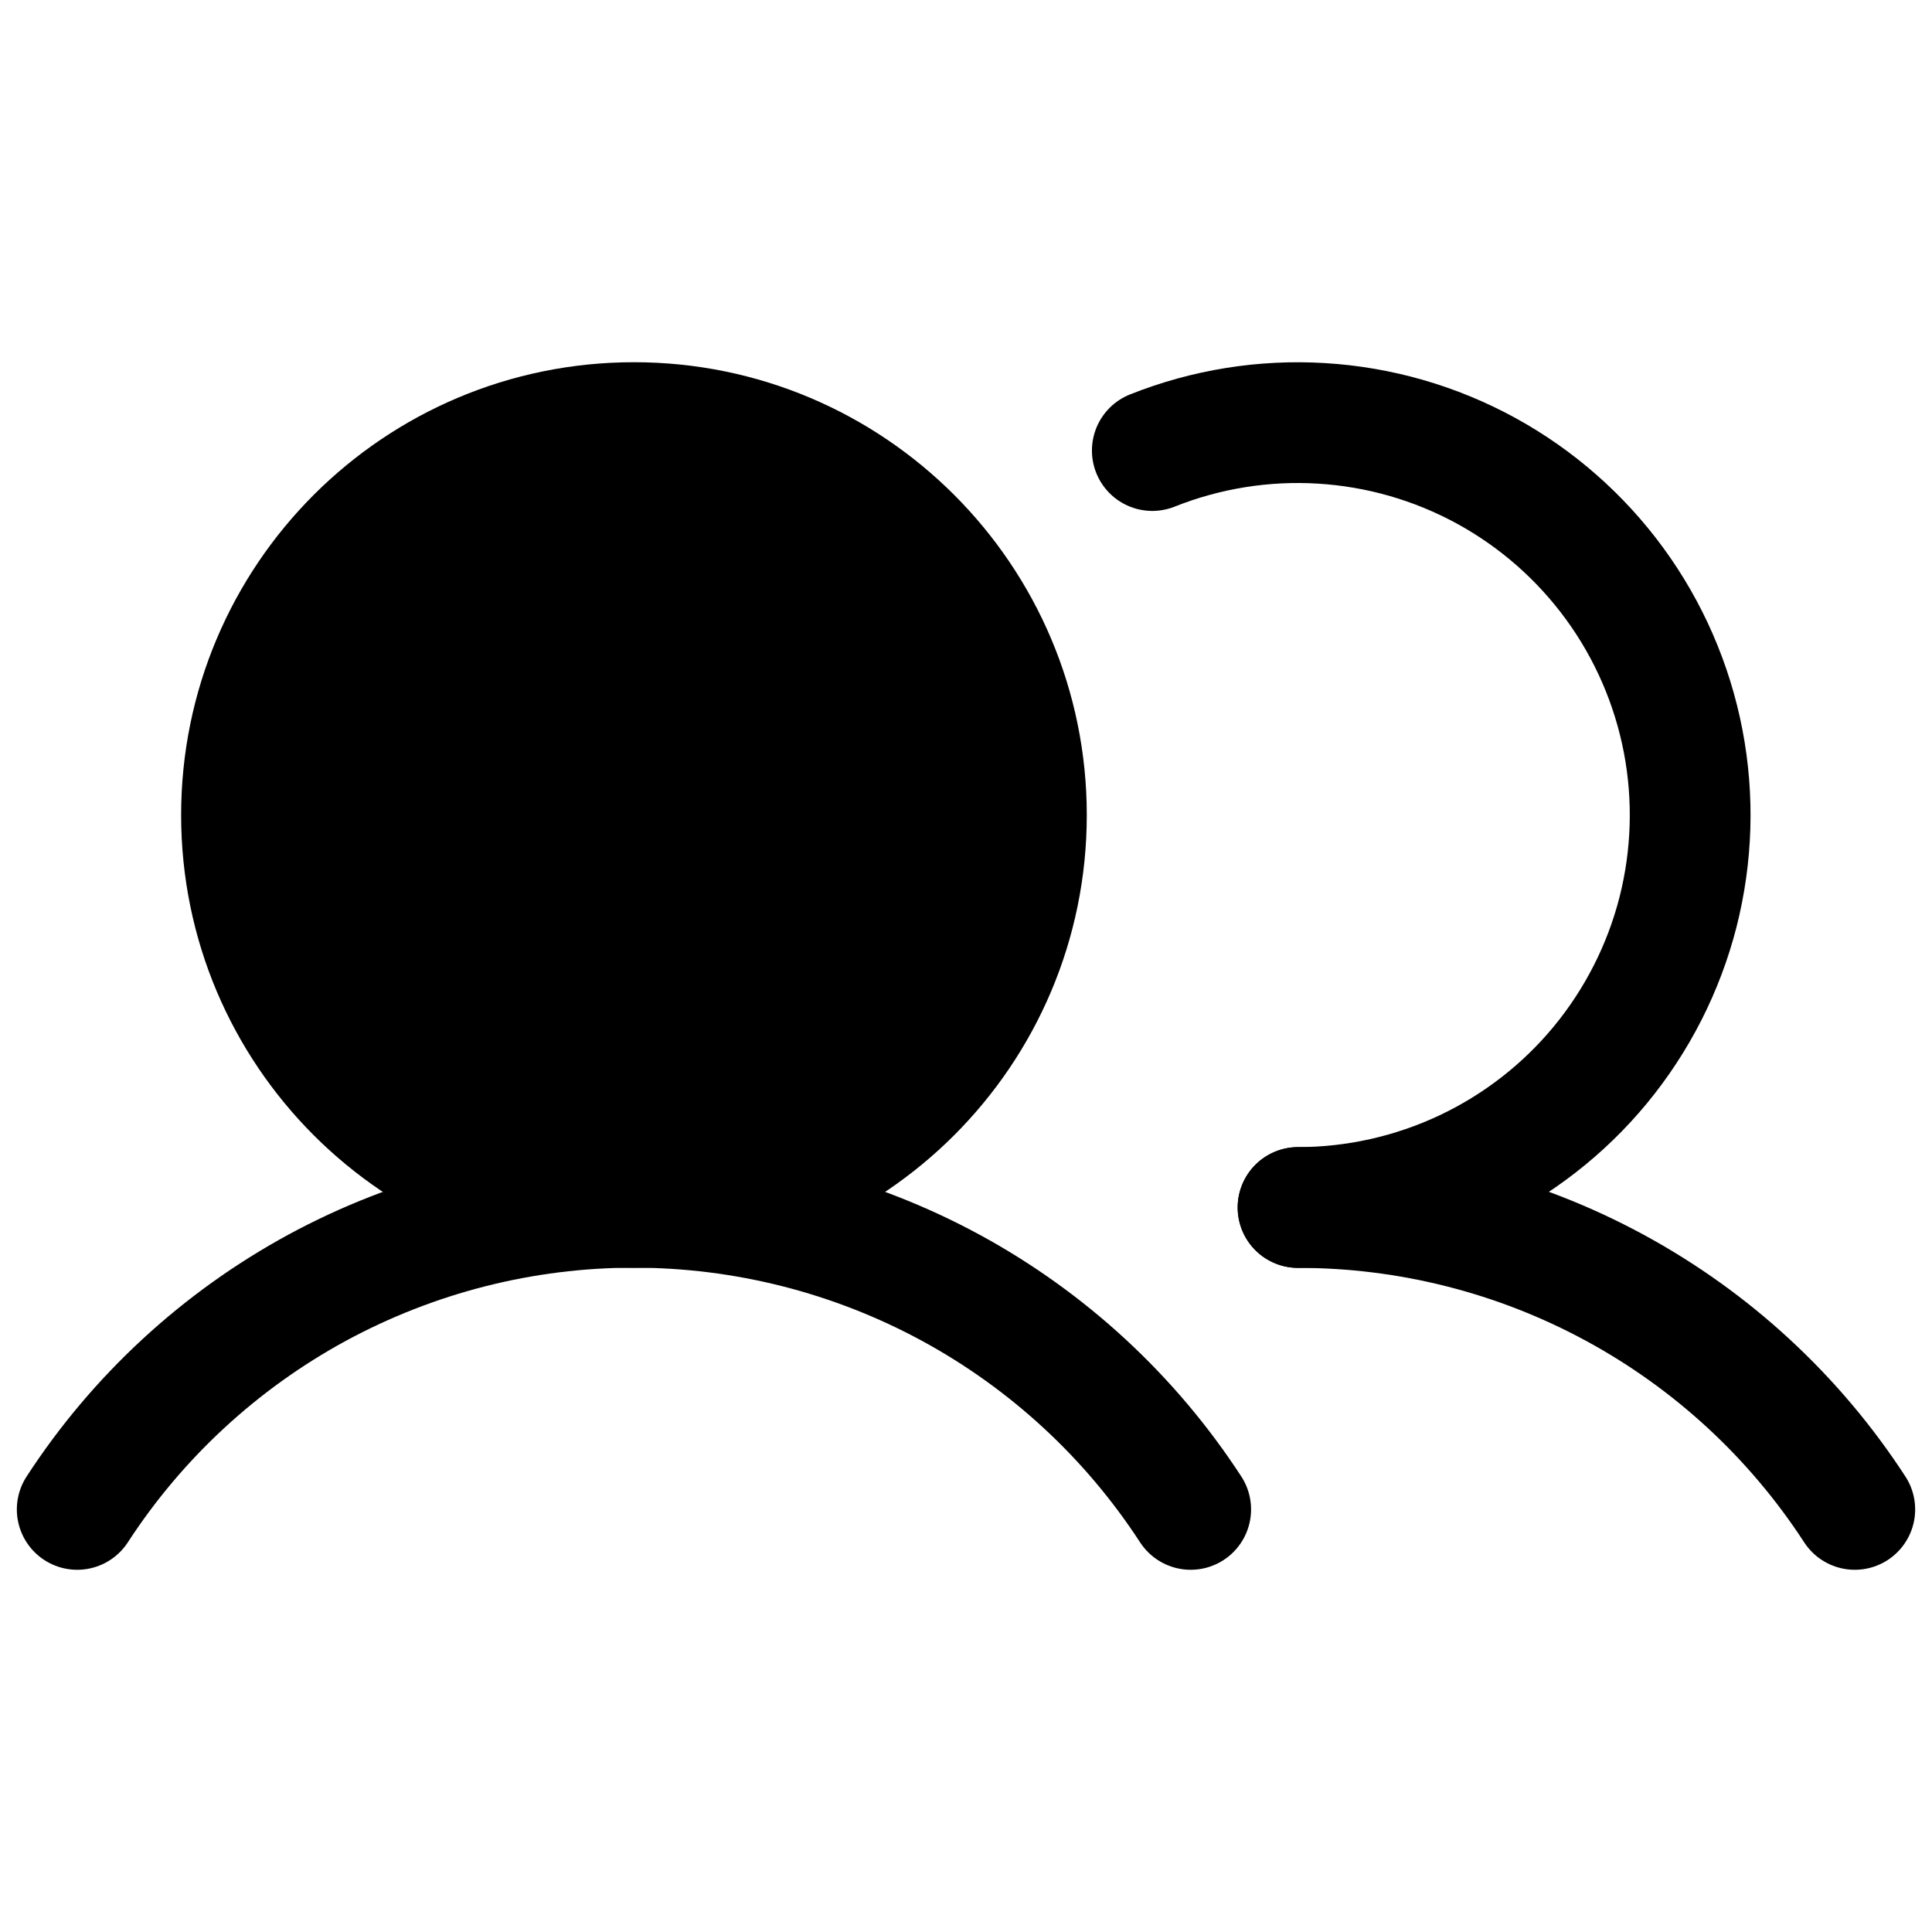
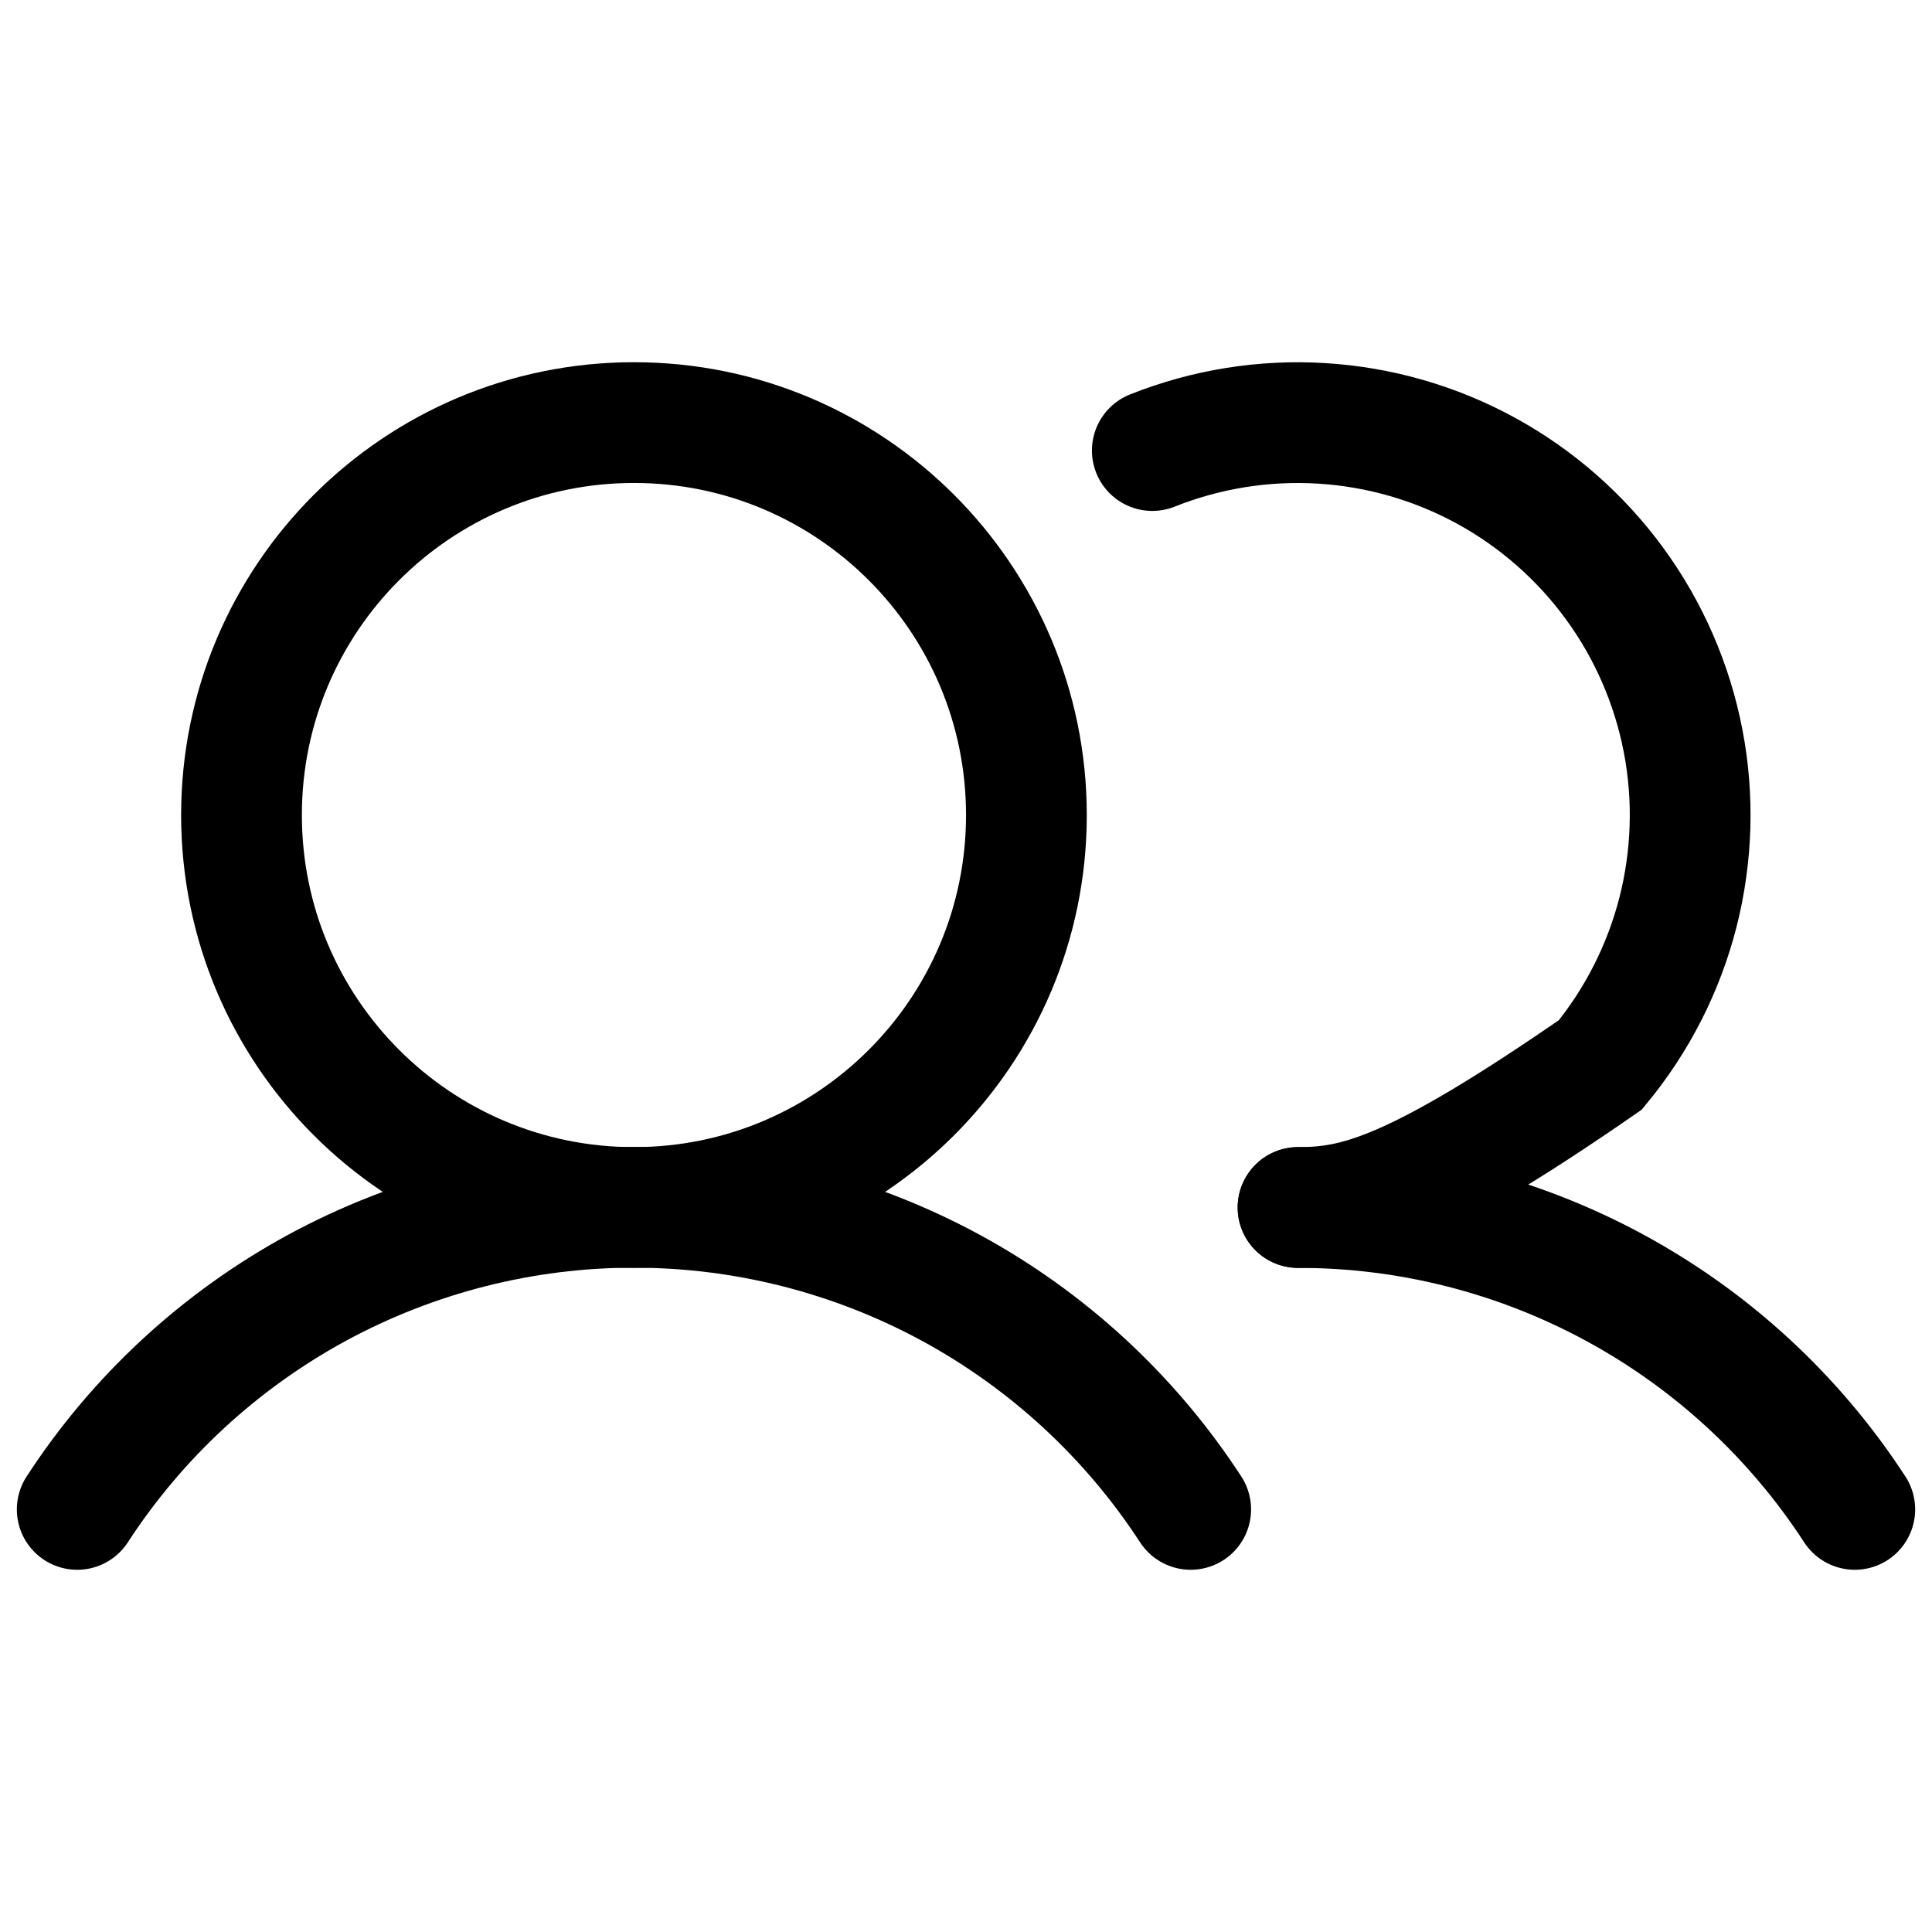
<svg xmlns="http://www.w3.org/2000/svg" fill="none" height="100%" overflow="visible" preserveAspectRatio="none" style="display: block;" viewBox="0 0 30 30" width="100%">
  <g clip-path="url(#clip0_0_1075)" id="Users">
    <g id="Vector">
</g>
-     <path d="M9.844 18.75C13.209 18.75 15.938 16.022 15.938 12.656C15.938 9.291 13.209 6.562 9.844 6.562C6.478 6.562 3.75 9.291 3.75 12.656C3.75 16.022 6.478 18.75 9.844 18.75Z" fill="#D352B5" id="Vector_2" opacity="0.2" style="fill:#D352B5;fill:color(display-p3 0.828 0.322 0.71);fill-opacity:1;" />
    <path d="M1.199 23.438C2.135 21.998 3.417 20.815 4.926 19.995C6.436 19.177 8.126 18.747 9.844 18.747C11.561 18.747 13.252 19.177 14.761 19.995C16.271 20.815 17.552 21.998 18.489 23.438" id="Vector_3" stroke="#D352B5" stroke-linecap="round" stroke-width="1.875" style="stroke:#D352B5;stroke:color(display-p3 0.828 0.322 0.71);stroke-opacity:1;" />
    <path d="M20.156 18.75C21.874 18.749 23.564 19.177 25.074 19.996C26.584 20.815 27.865 21.998 28.801 23.438" id="Vector_4" stroke="#D352B5" stroke-linecap="round" stroke-width="1.875" style="stroke:#D352B5;stroke:color(display-p3 0.828 0.322 0.71);stroke-opacity:1;" />
    <path d="M9.844 18.75C13.209 18.75 15.938 16.022 15.938 12.656C15.938 9.291 13.209 6.562 9.844 6.562C6.478 6.562 3.75 9.291 3.75 12.656C3.75 16.022 6.478 18.75 9.844 18.75Z" id="Vector_5" stroke="#D352B5" stroke-linecap="round" stroke-width="1.875" style="stroke:#D352B5;stroke:color(display-p3 0.828 0.322 0.71);stroke-opacity:1;" />
-     <path d="M17.893 6.996C18.727 6.664 19.624 6.519 20.52 6.574C21.415 6.628 22.288 6.879 23.076 7.31C23.863 7.741 24.545 8.34 25.074 9.065C25.603 9.79 25.965 10.623 26.135 11.504C26.305 12.386 26.277 13.293 26.056 14.163C25.834 15.032 25.422 15.842 24.851 16.535C24.28 17.227 23.563 17.784 22.752 18.167C21.94 18.55 21.054 18.749 20.156 18.75" id="Vector_6" stroke="#D352B5" stroke-linecap="round" stroke-width="1.875" style="stroke:#D352B5;stroke:color(display-p3 0.828 0.322 0.71);stroke-opacity:1;" />
+     <path d="M17.893 6.996C18.727 6.664 19.624 6.519 20.52 6.574C21.415 6.628 22.288 6.879 23.076 7.31C23.863 7.741 24.545 8.34 25.074 9.065C25.603 9.79 25.965 10.623 26.135 11.504C26.305 12.386 26.277 13.293 26.056 14.163C25.834 15.032 25.422 15.842 24.851 16.535C21.94 18.55 21.054 18.749 20.156 18.75" id="Vector_6" stroke="#D352B5" stroke-linecap="round" stroke-width="1.875" style="stroke:#D352B5;stroke:color(display-p3 0.828 0.322 0.71);stroke-opacity:1;" />
  </g>
  <defs>
    <clipPath id="clip0_0_1075">
      <rect fill="white" height="30" style="fill:white;fill-opacity:1;" width="30" />
    </clipPath>
  </defs>
</svg>